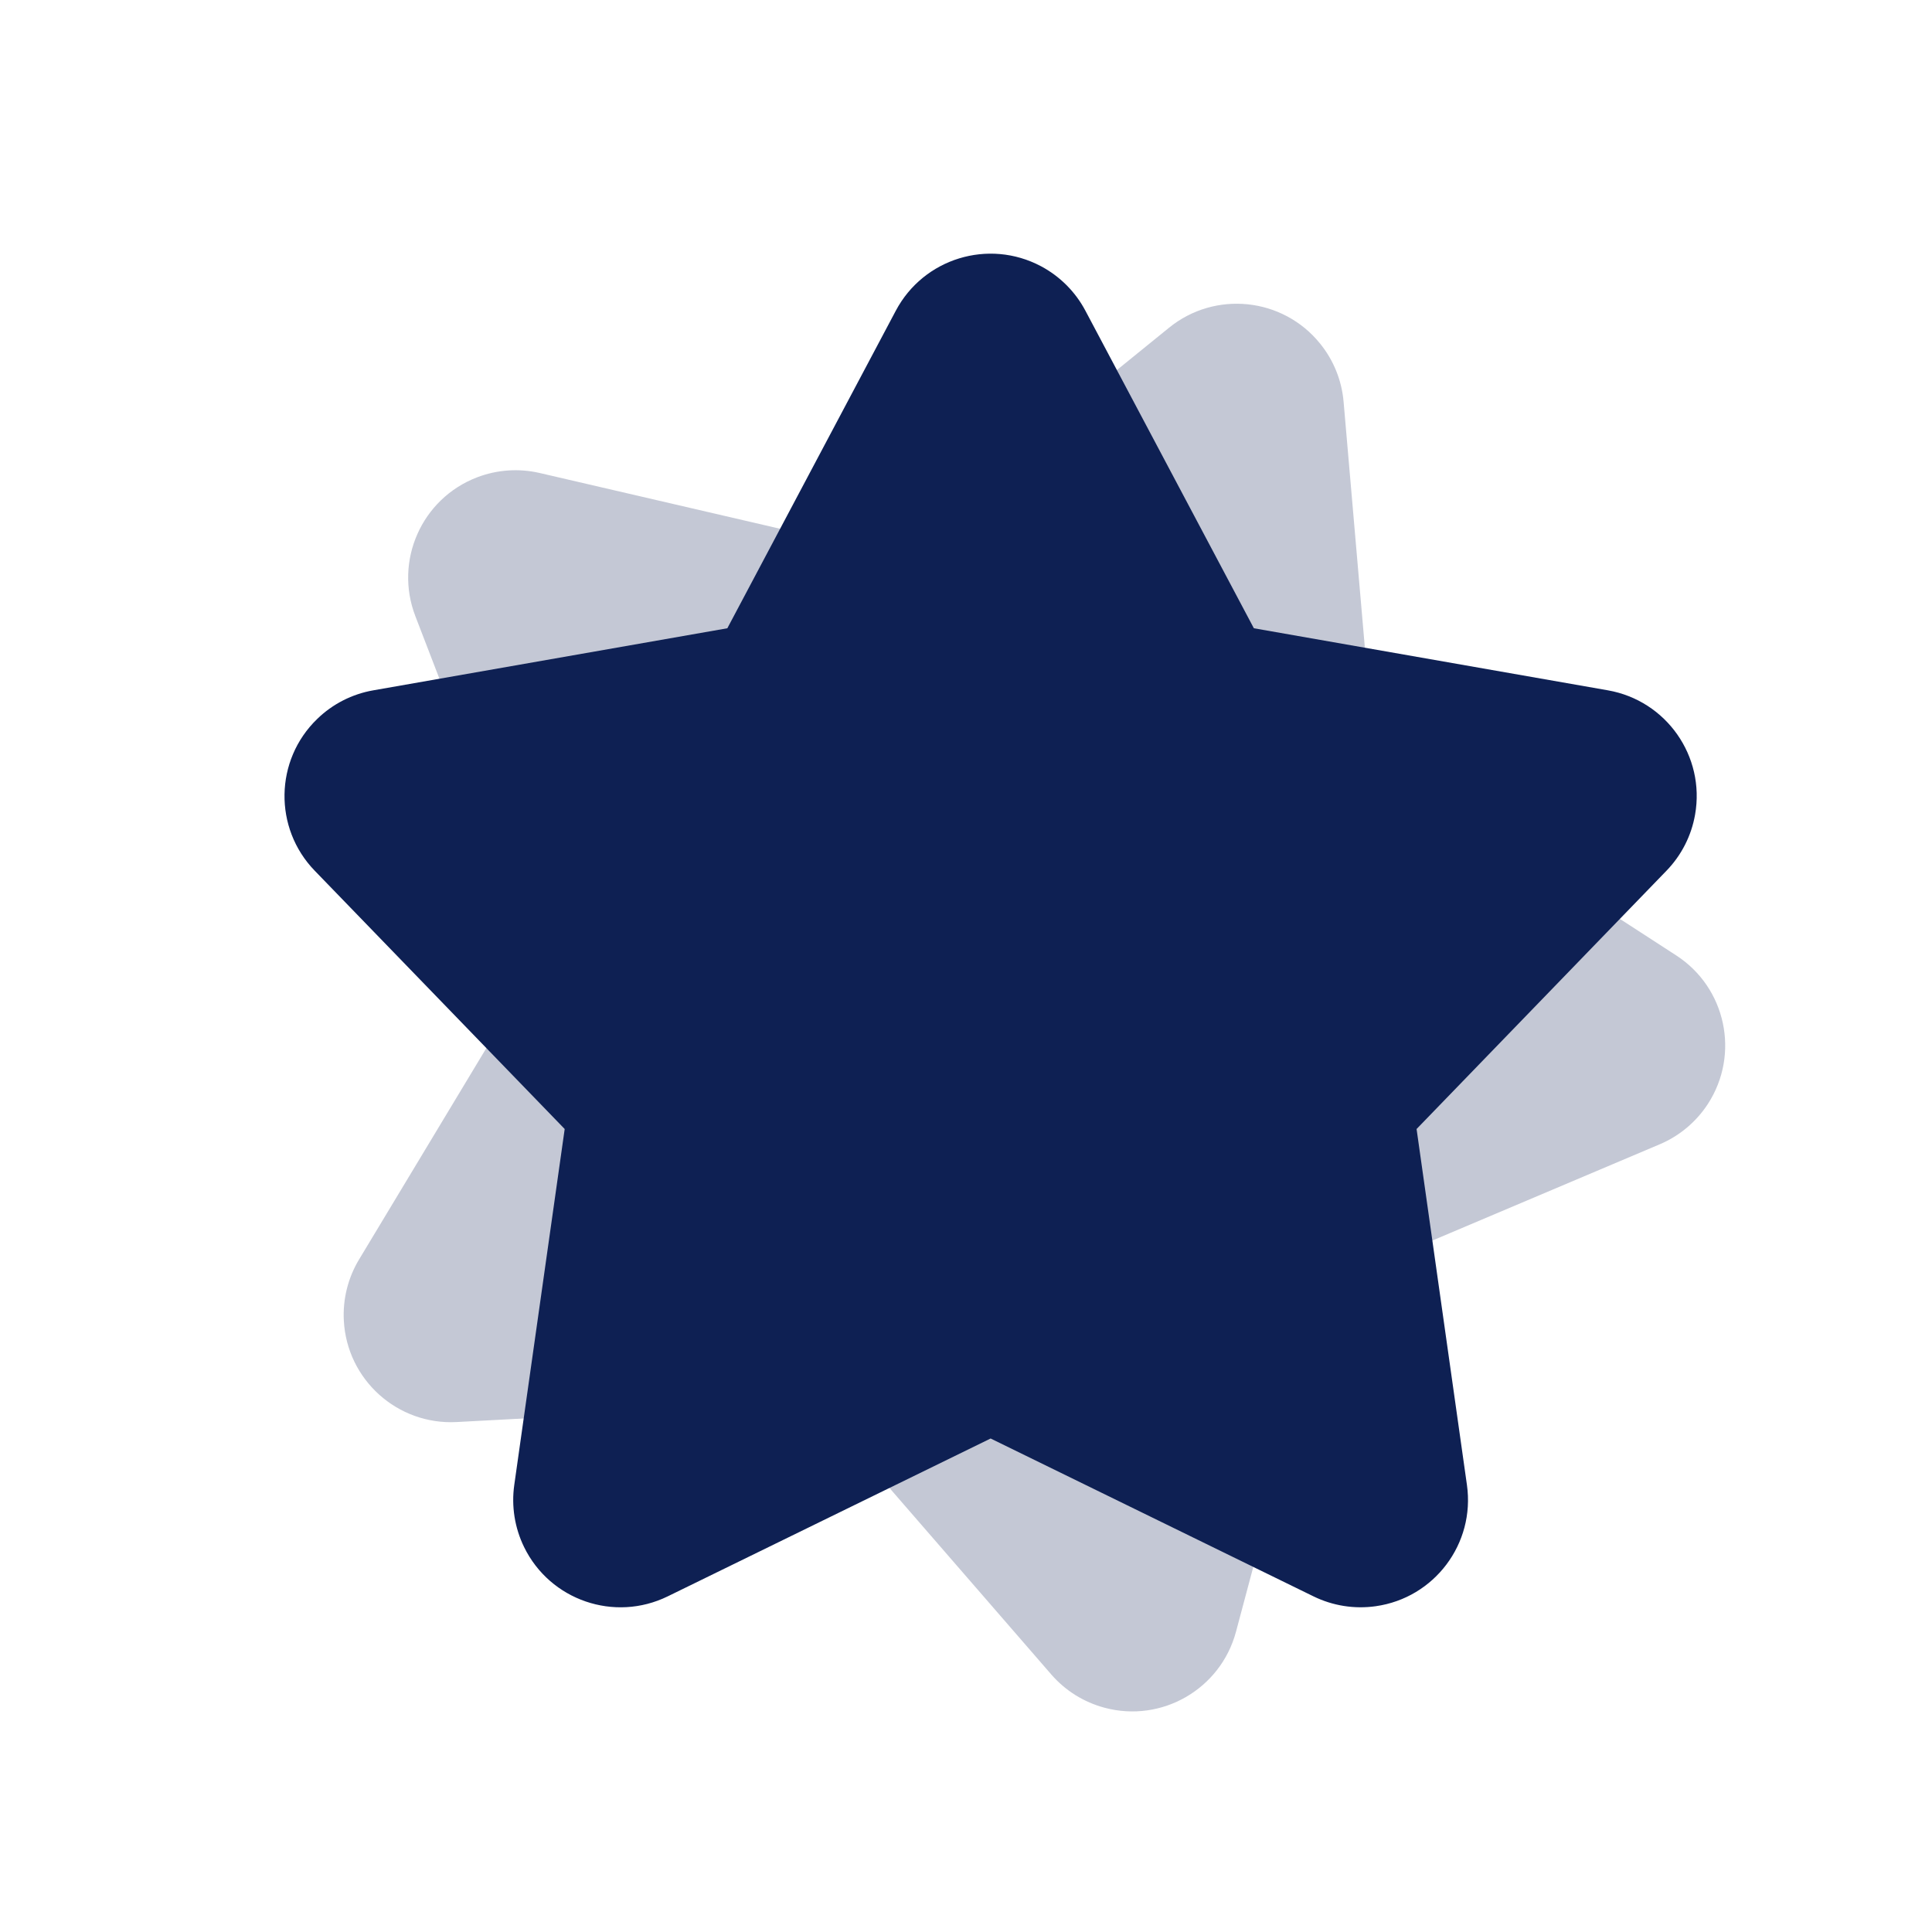
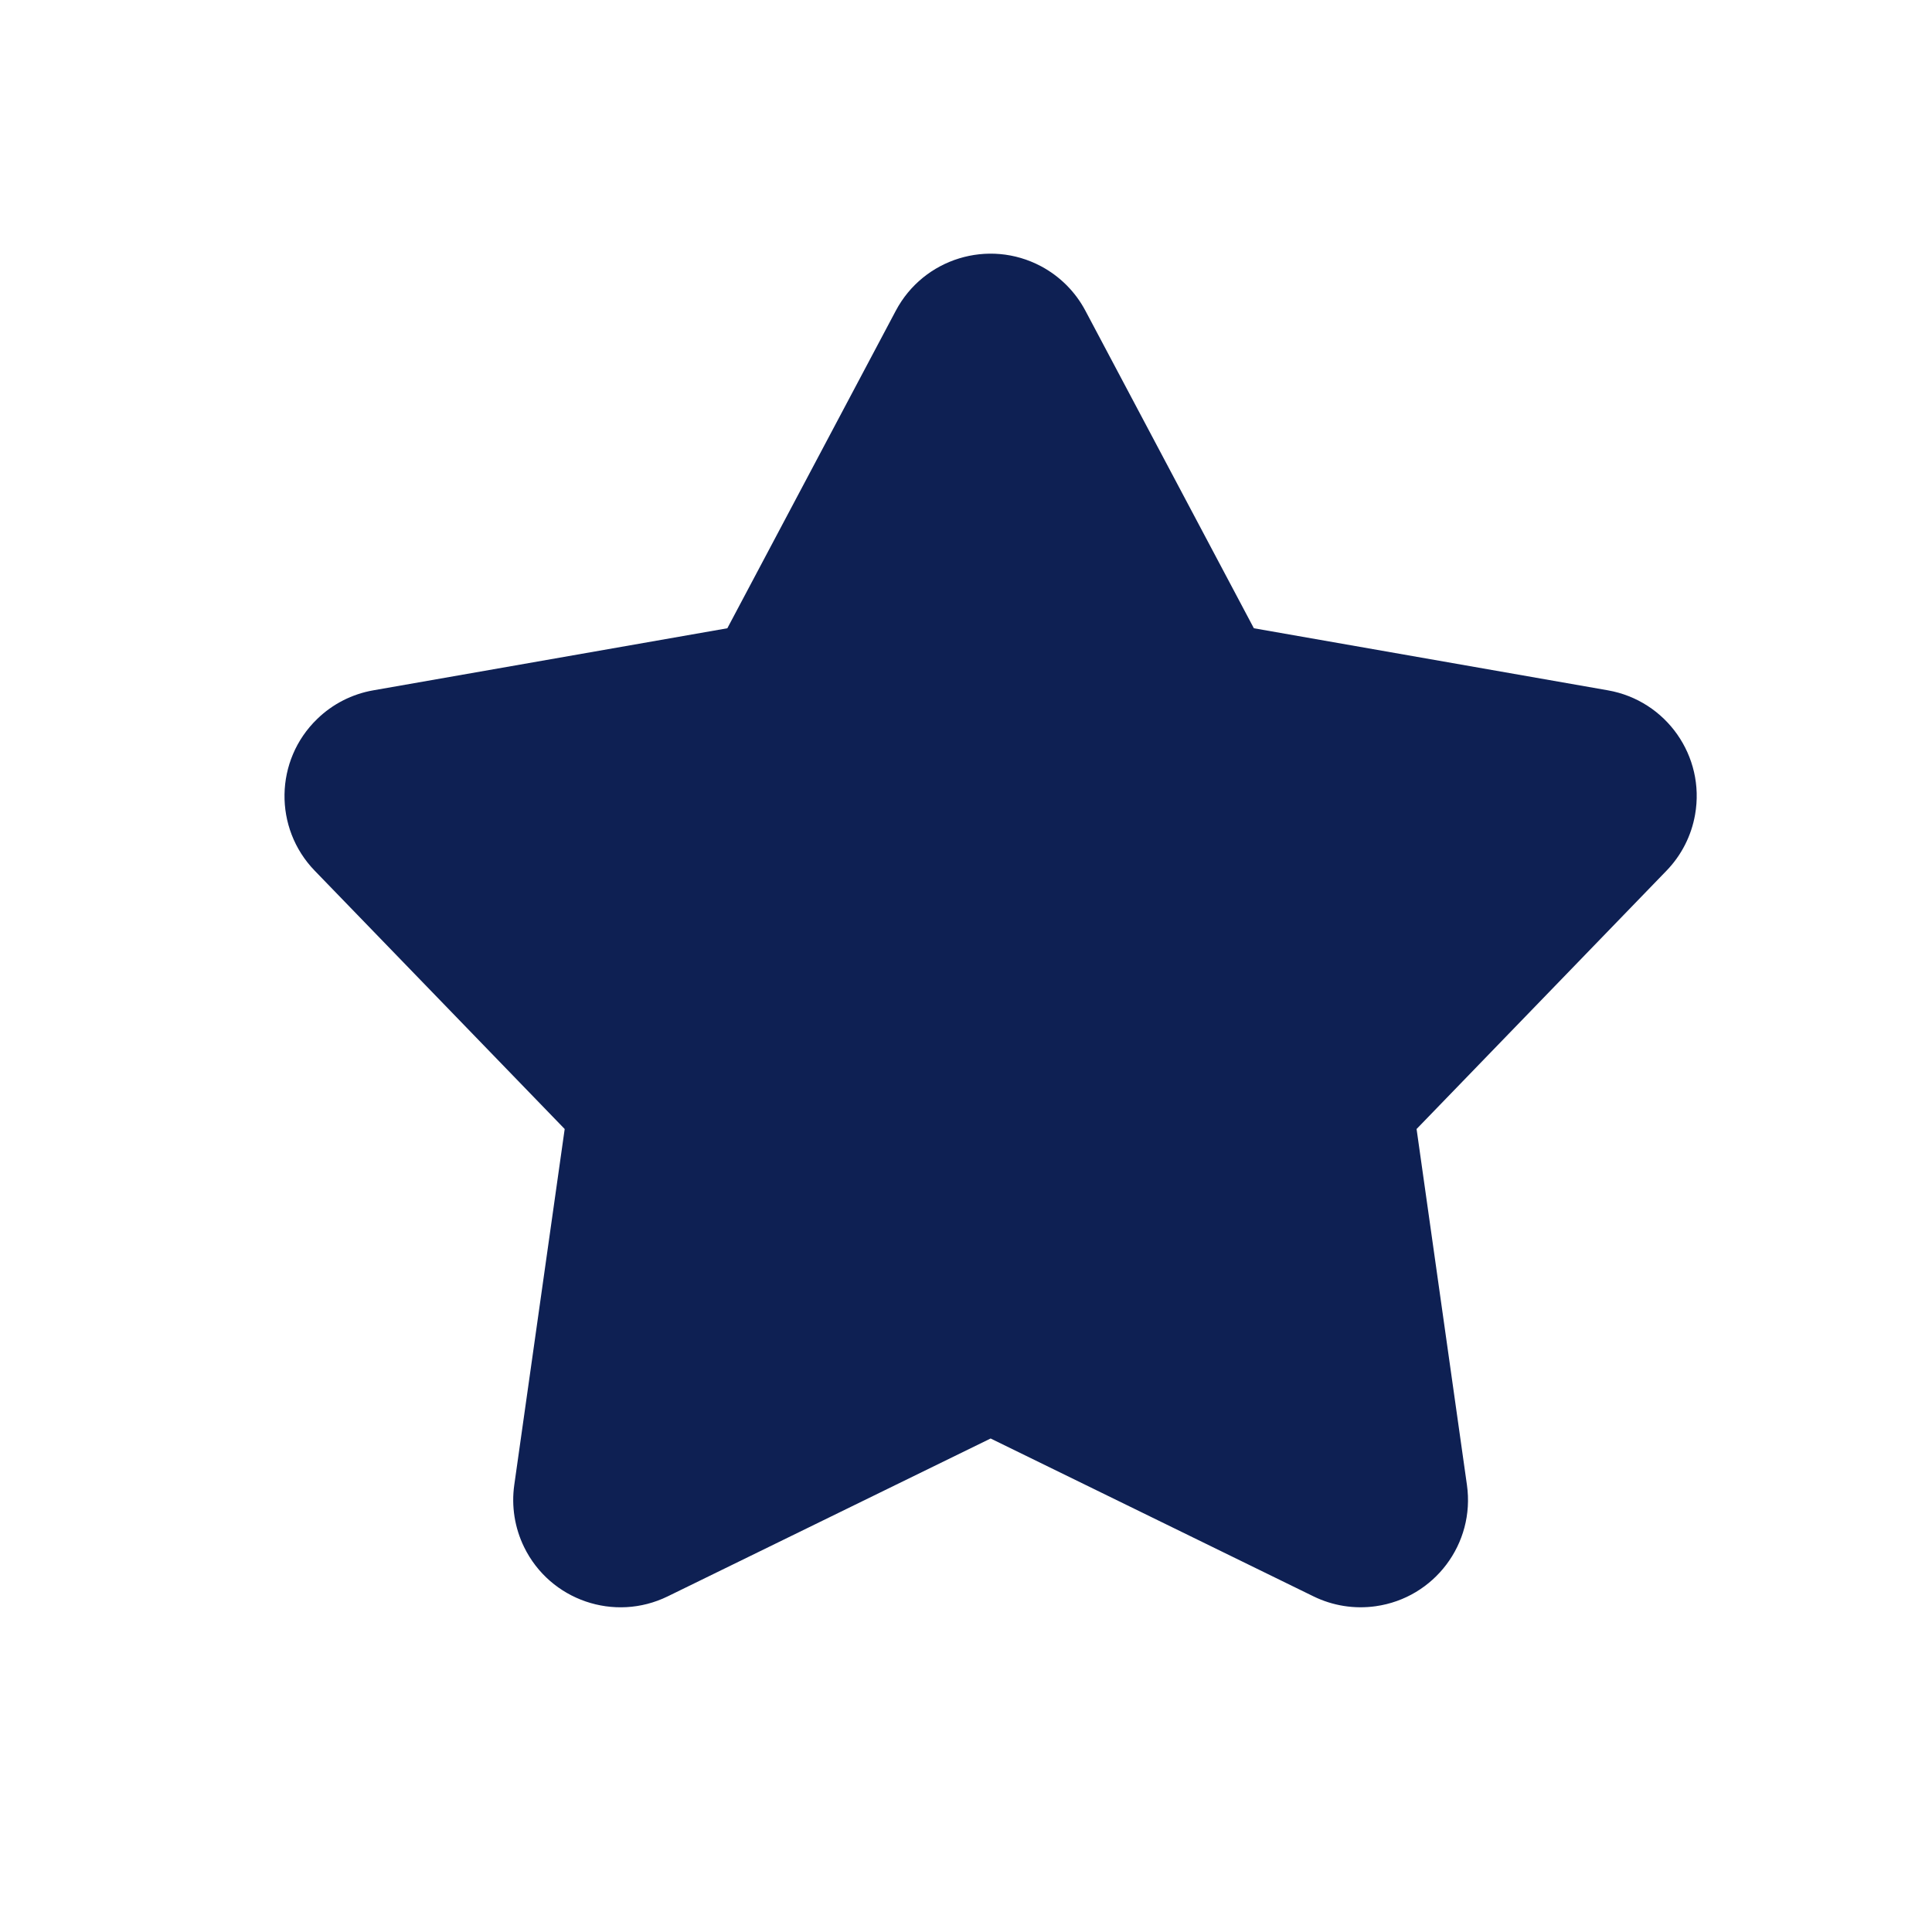
<svg xmlns="http://www.w3.org/2000/svg" width="32px" height="32px" viewBox="0 0 32 32" version="1.1">
  <title>icon / nav / creative</title>
  <desc>Created with Sketch.</desc>
  <g id="icon-/-nav-/-creative" stroke="none" stroke-width="1" fill="none" fill-rule="evenodd">
-     <path d="M16.408,23.826 L11.059,26.441 C10.177,26.872 9.112,26.507 8.681,25.625 C8.525,25.306 8.468,24.947 8.518,24.595 L9.353,18.7 L9.353,18.7 L5.212,14.421 C4.53,13.716 4.548,12.59 5.254,11.908 C5.509,11.66 5.833,11.495 6.183,11.434 L12.047,10.406 L12.047,10.406 L14.837,5.147 C15.297,4.279 16.373,3.949 17.241,4.409 C17.555,4.576 17.812,4.833 17.978,5.147 L20.768,10.406 L20.768,10.406 L26.632,11.434 C27.599,11.604 28.246,12.525 28.076,13.492 C28.015,13.842 27.85,14.166 27.603,14.421 L23.463,18.7 L23.463,18.7 L24.297,24.595 C24.435,25.567 23.758,26.467 22.786,26.604 C22.434,26.654 22.075,26.597 21.756,26.441 L16.408,23.826 L16.408,23.826 Z" id="Star-Copy" fill="#0E2053" opacity="0.246" transform="translate(16.408, 16.408) rotate(95) translate(-16.408, -16.408) " />
    <path d="M16.408,23.826 L11.059,26.441 C10.177,26.872 9.112,26.507 8.681,25.625 C8.525,25.306 8.468,24.947 8.518,24.595 L9.353,18.7 L9.353,18.7 L5.212,14.421 C4.53,13.716 4.548,12.59 5.254,11.908 C5.509,11.66 5.833,11.495 6.183,11.434 L12.047,10.406 L12.047,10.406 L14.837,5.147 C15.297,4.279 16.373,3.949 17.241,4.409 C17.555,4.576 17.812,4.833 17.978,5.147 L20.768,10.406 L20.768,10.406 L26.632,11.434 C27.599,11.604 28.246,12.525 28.076,13.492 C28.015,13.842 27.85,14.166 27.603,14.421 L23.463,18.7 L23.463,18.7 L24.297,24.595 C24.435,25.567 23.758,26.467 22.786,26.604 C22.434,26.654 22.075,26.597 21.756,26.441 L16.408,23.826 L16.408,23.826 Z" id="Star" fill="#0E2053" />
  </g>
</svg>